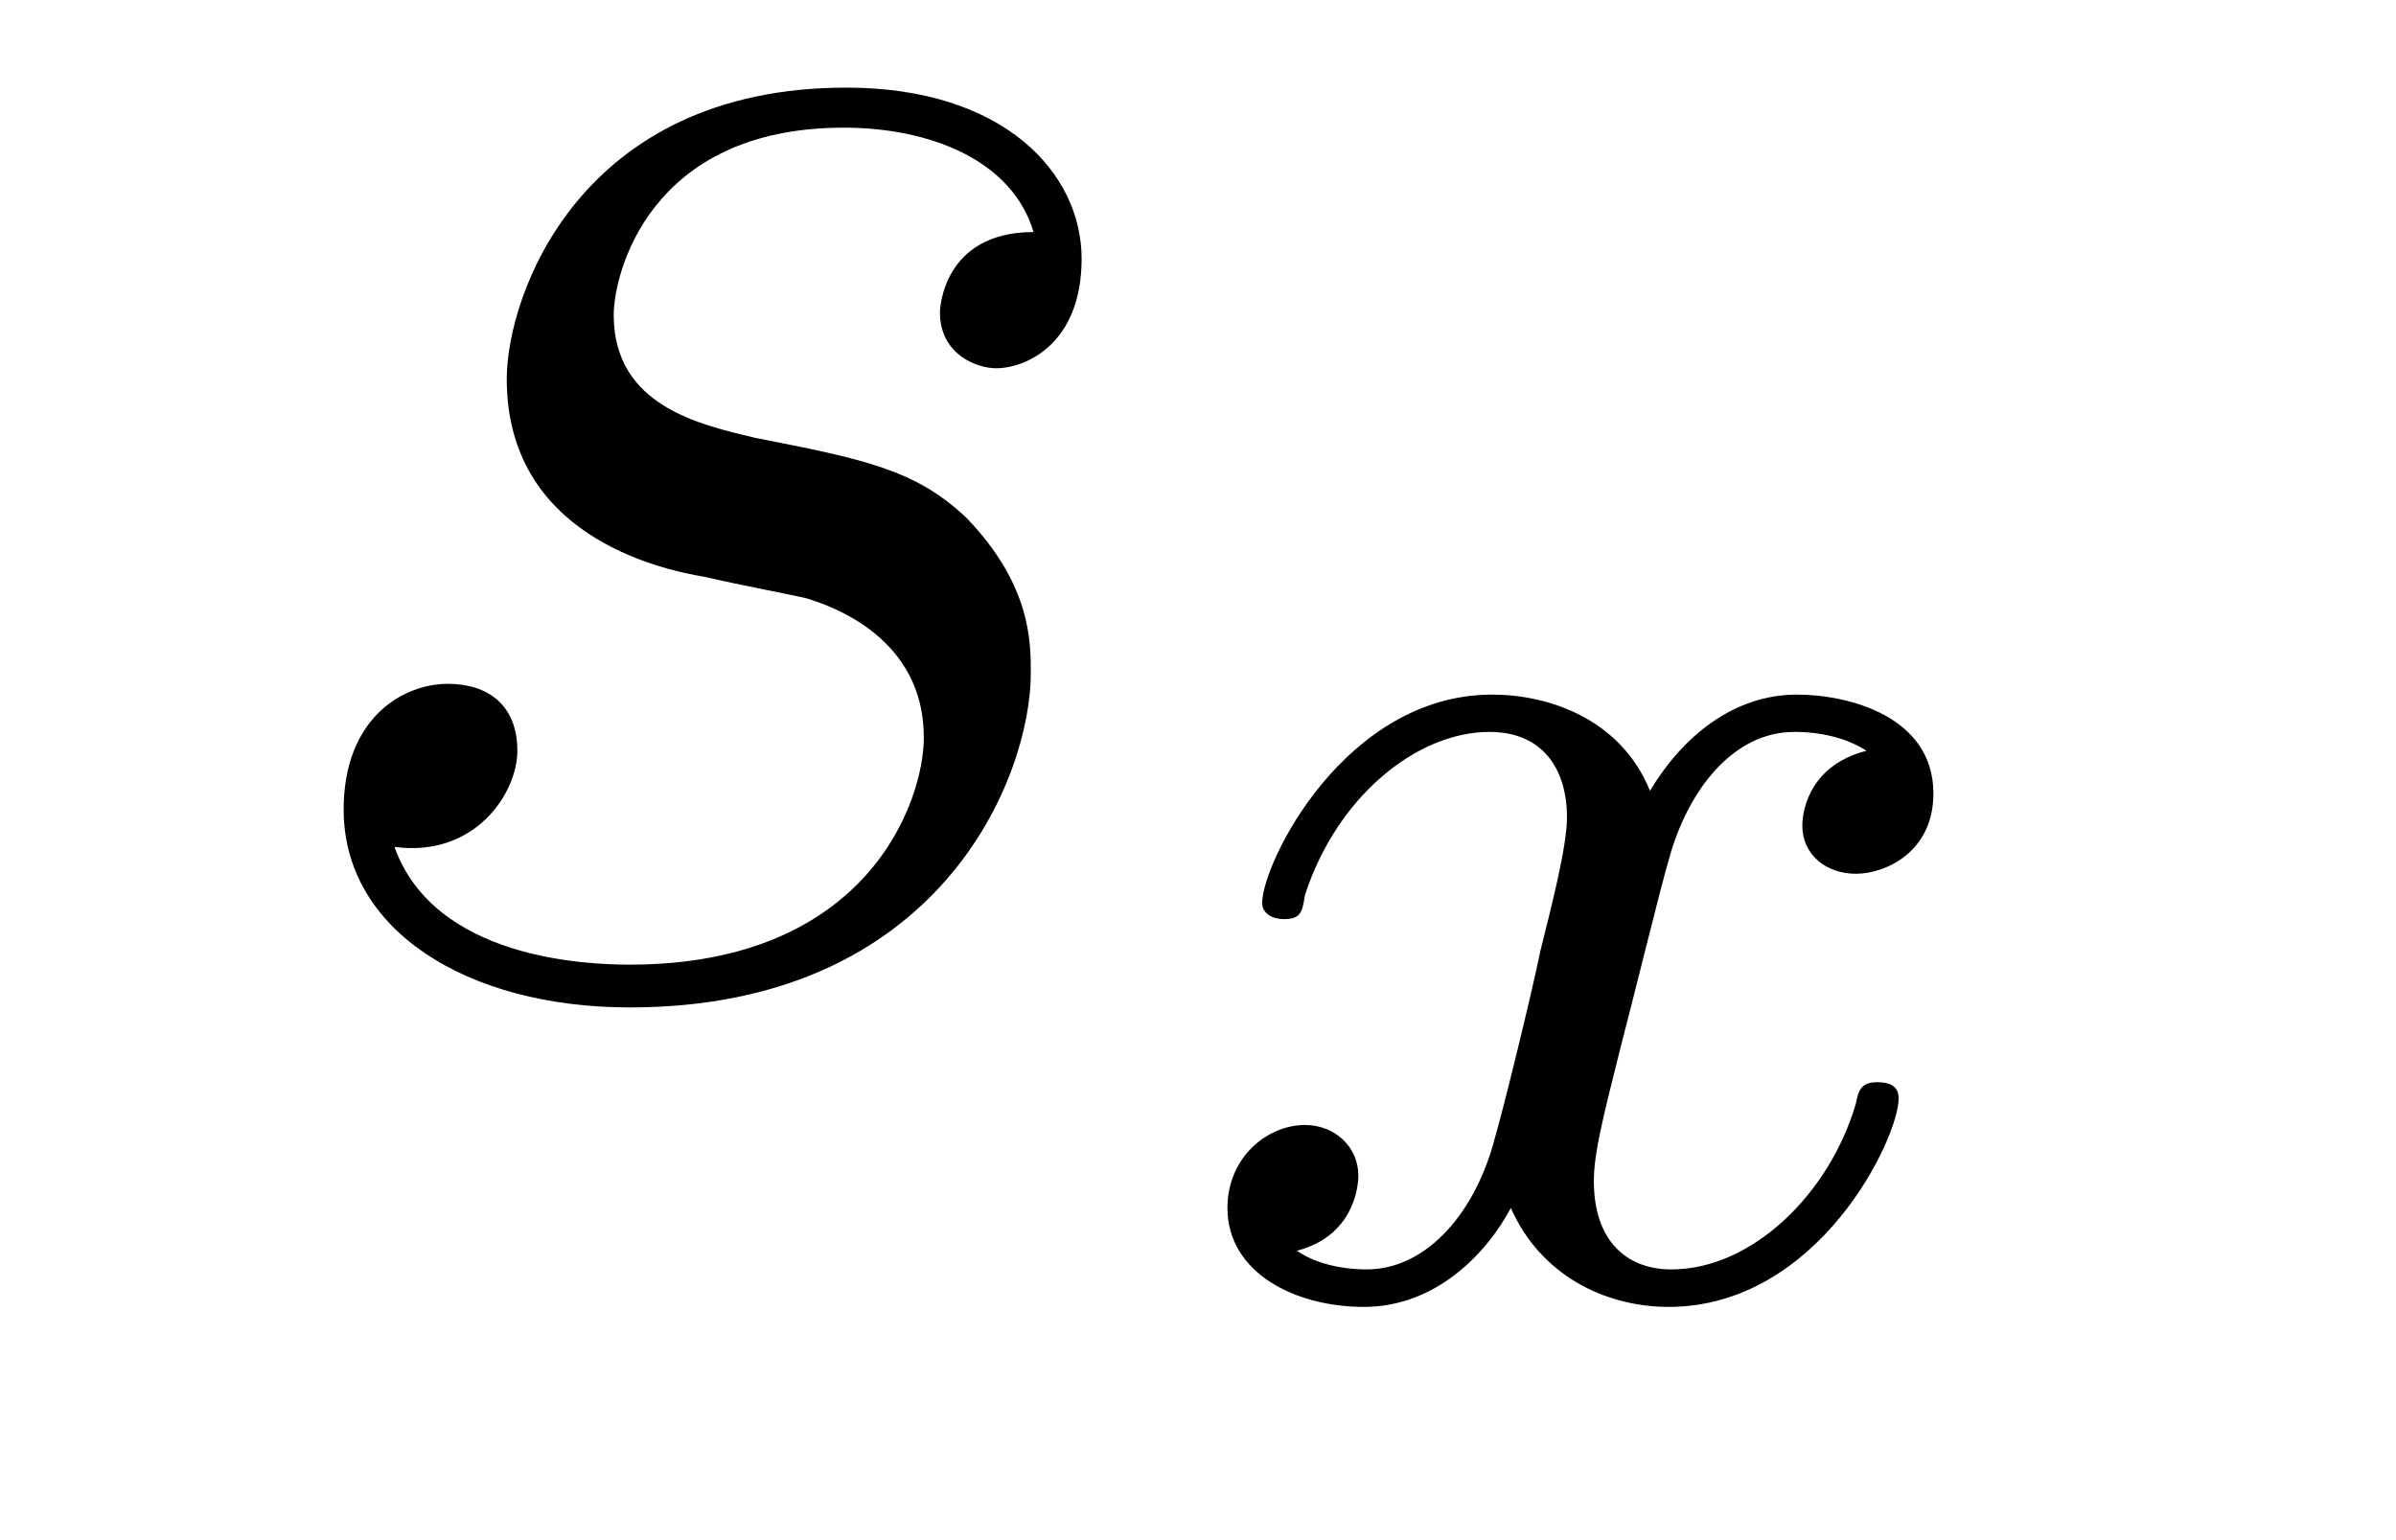
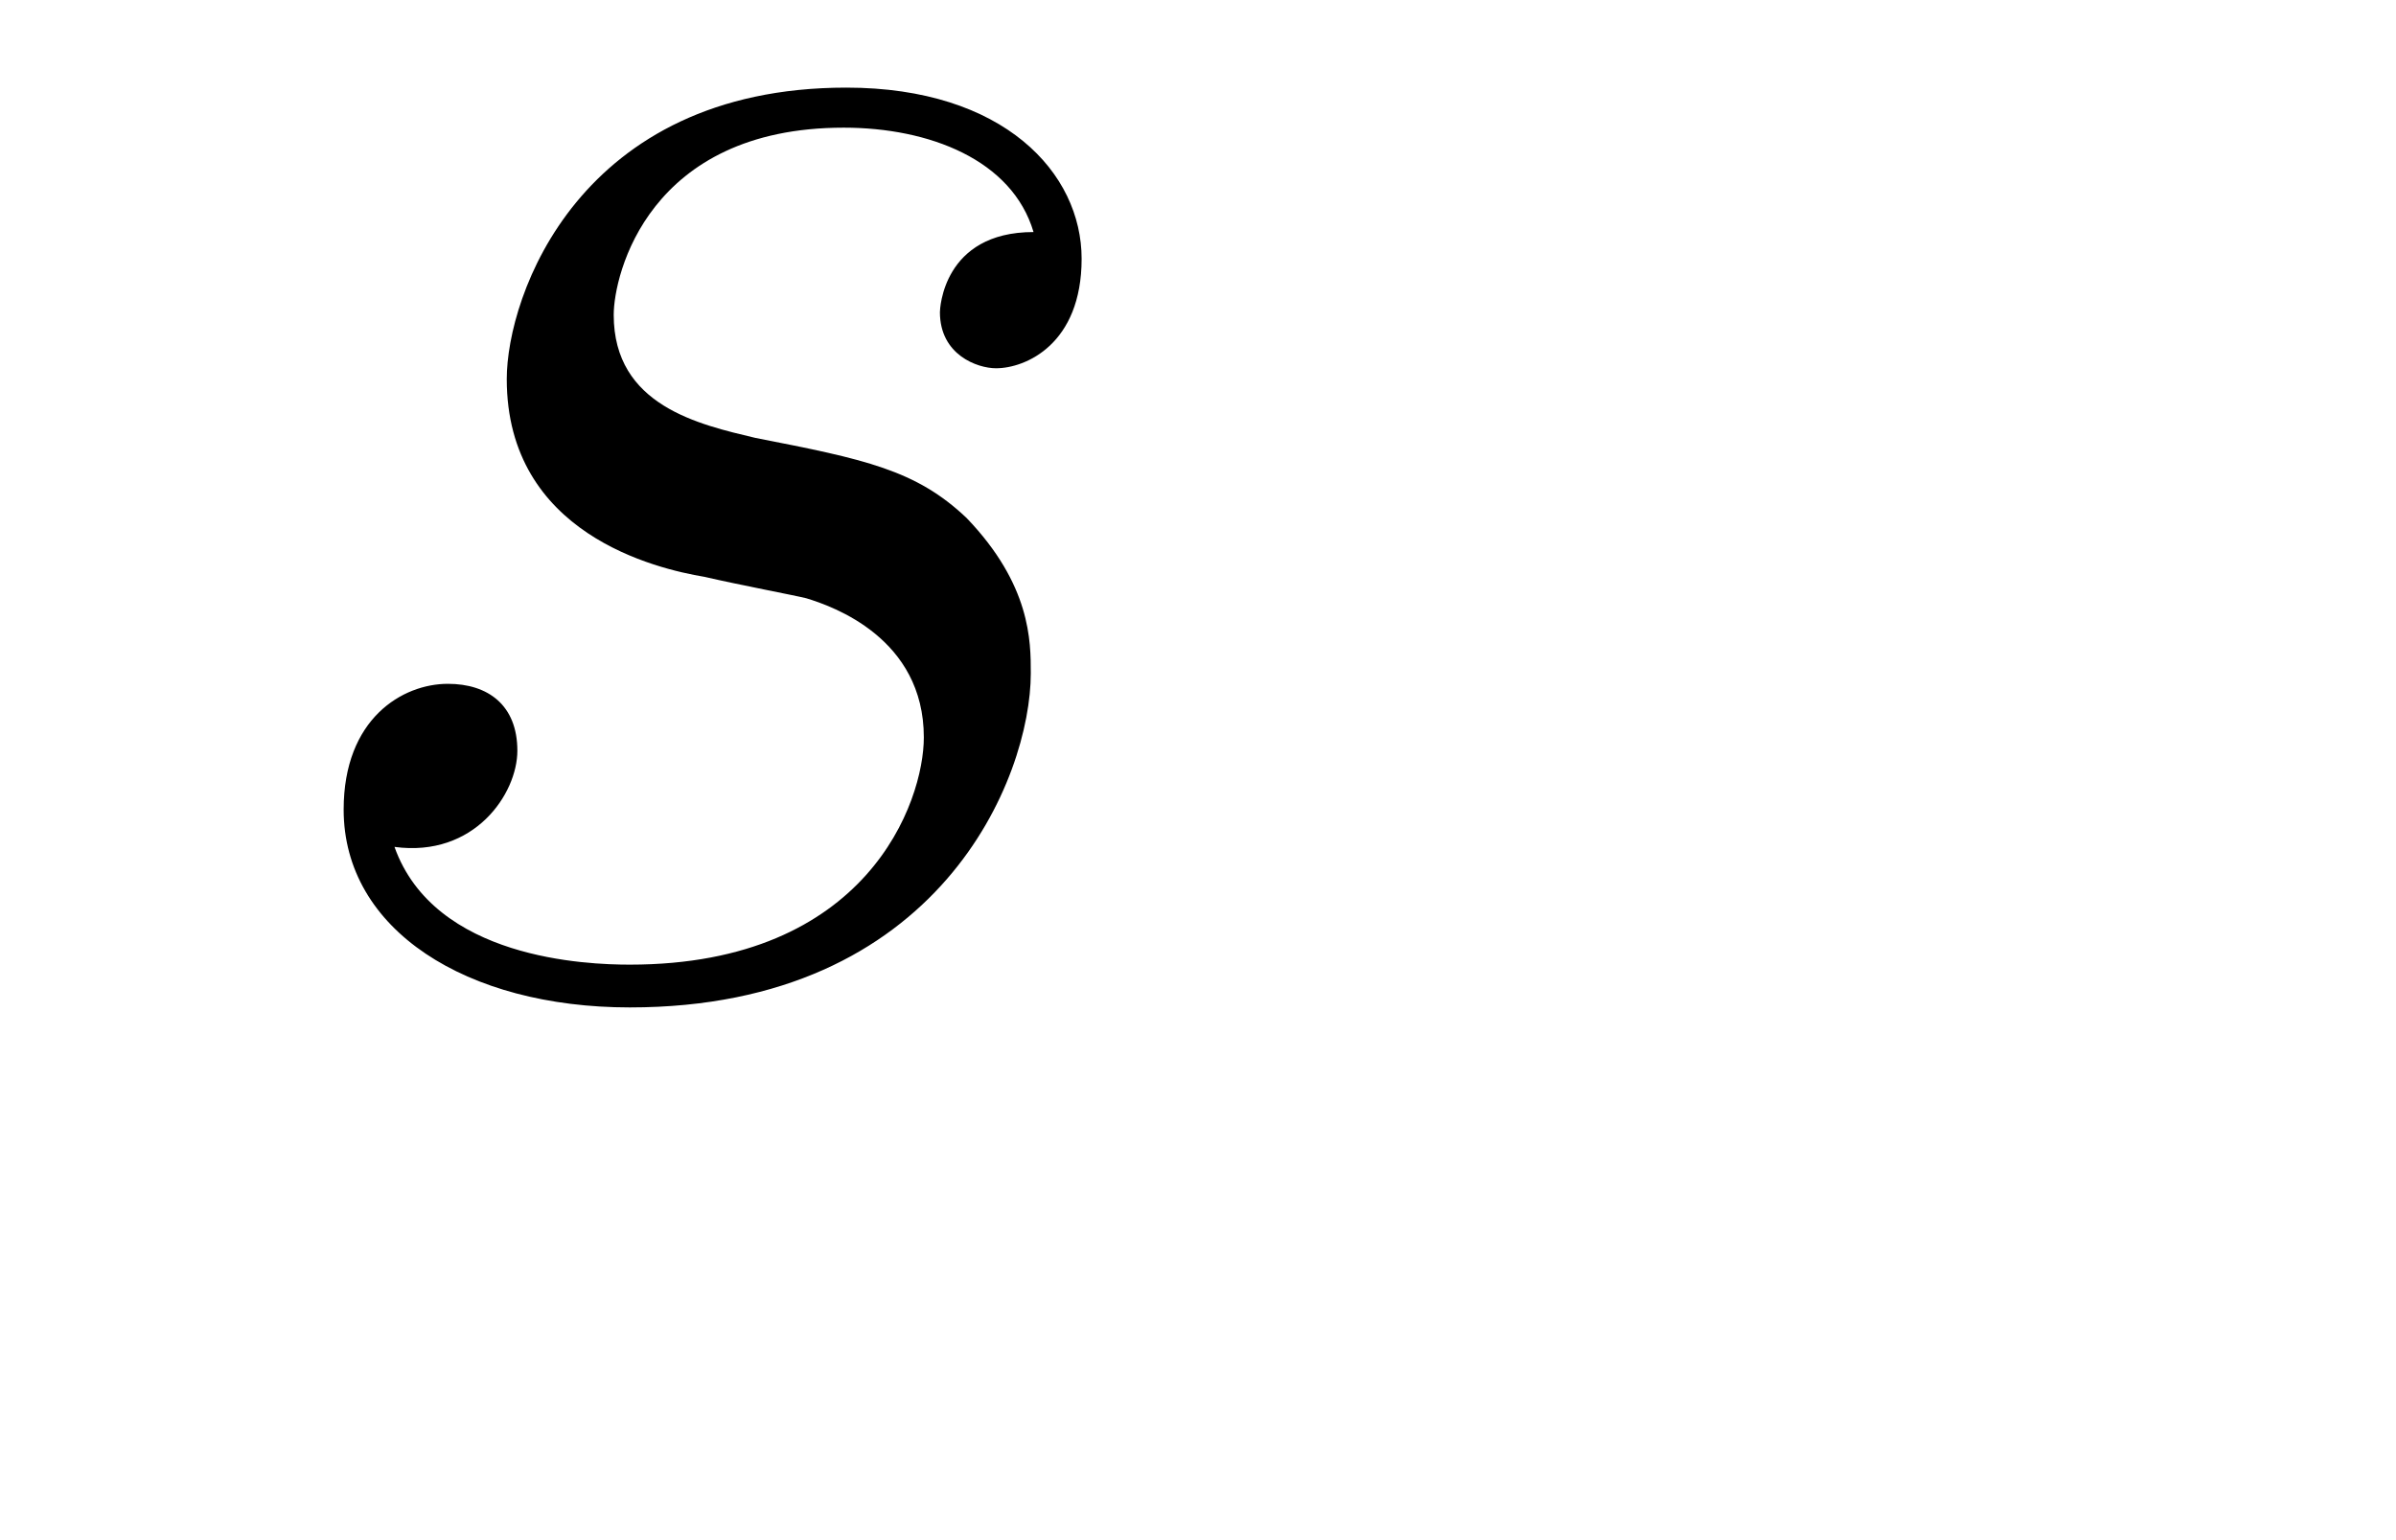
<svg xmlns="http://www.w3.org/2000/svg" height="9pt" version="1.1" viewBox="0 -9 14 9" width="14pt">
  <g id="page1">
    <g transform="matrix(1 0 0 1 -127 651)">
      <path d="M131.117 -656.629C131.32 -656.582 131.648 -656.52 131.711 -656.504C131.867 -656.457 132.398 -656.27 132.398 -655.691C132.398 -655.316 132.07 -654.363 130.68 -654.363C130.43 -654.363 129.539 -654.395 129.305 -655.051C129.773 -654.988 130.023 -655.363 130.023 -655.613C130.023 -655.879 129.852 -656.004 129.617 -656.004C129.352 -656.004 129.008 -655.801 129.008 -655.269C129.008 -654.566 129.727 -654.113 130.68 -654.113C132.492 -654.113 133.023 -655.457 133.023 -656.066C133.023 -656.254 133.023 -656.582 132.648 -656.973C132.352 -657.254 132.055 -657.316 131.414 -657.441C131.086 -657.519 130.586 -657.629 130.586 -658.16C130.586 -658.395 130.789 -659.254 131.93 -659.254C132.43 -659.254 132.914 -659.066 133.039 -658.644C132.508 -658.644 132.492 -658.191 132.492 -658.176C132.492 -657.926 132.711 -657.848 132.82 -657.848C132.992 -657.848 133.32 -657.988 133.32 -658.488C133.32 -658.988 132.867 -659.488 131.945 -659.488C130.383 -659.488 129.961 -658.269 129.961 -657.785C129.961 -656.879 130.836 -656.676 131.117 -656.629ZM133.918 -654.238" fill-rule="evenodd" />
-       <path d="M137.906 -655.613C137.547 -655.52 137.531 -655.223 137.531 -655.176C137.531 -655.004 137.672 -654.894 137.844 -654.894C138.016 -654.894 138.297 -655.02 138.297 -655.363C138.297 -655.816 137.797 -655.941 137.5 -655.941C137.125 -655.941 136.828 -655.691 136.641 -655.379C136.469 -655.801 136.047 -655.941 135.719 -655.941C134.859 -655.941 134.375 -654.957 134.375 -654.723C134.375 -654.66 134.438 -654.629 134.5 -654.629C134.594 -654.629 134.609 -654.66 134.625 -654.77C134.813 -655.348 135.281 -655.723 135.703 -655.723C136.016 -655.723 136.156 -655.504 136.156 -655.223C136.156 -655.051 136.062 -654.691 136 -654.441C135.953 -654.207 135.781 -653.504 135.734 -653.348C135.625 -652.926 135.344 -652.582 134.984 -652.582C134.953 -652.582 134.734 -652.582 134.578 -652.691C134.937 -652.785 134.937 -653.113 134.937 -653.129C134.937 -653.301 134.797 -653.426 134.625 -653.426C134.406 -653.426 134.172 -653.238 134.172 -652.941C134.172 -652.566 134.562 -652.363 134.969 -652.363C135.391 -652.363 135.687 -652.676 135.828 -652.941C136 -652.551 136.375 -652.363 136.75 -652.363C137.625 -652.363 138.094 -653.348 138.094 -653.582C138.094 -653.66 138.031 -653.676 137.969 -653.676C137.875 -653.676 137.859 -653.629 137.844 -653.551C137.688 -653.019 137.234 -652.582 136.766 -652.582C136.5 -652.582 136.313 -652.754 136.313 -653.098C136.313 -653.254 136.359 -653.441 136.469 -653.879C136.531 -654.113 136.703 -654.816 136.75 -654.973C136.859 -655.379 137.125 -655.723 137.484 -655.723C137.531 -655.723 137.734 -655.723 137.906 -655.613ZM138.719 -652.441" fill-rule="evenodd" />
    </g>
  </g>
</svg>